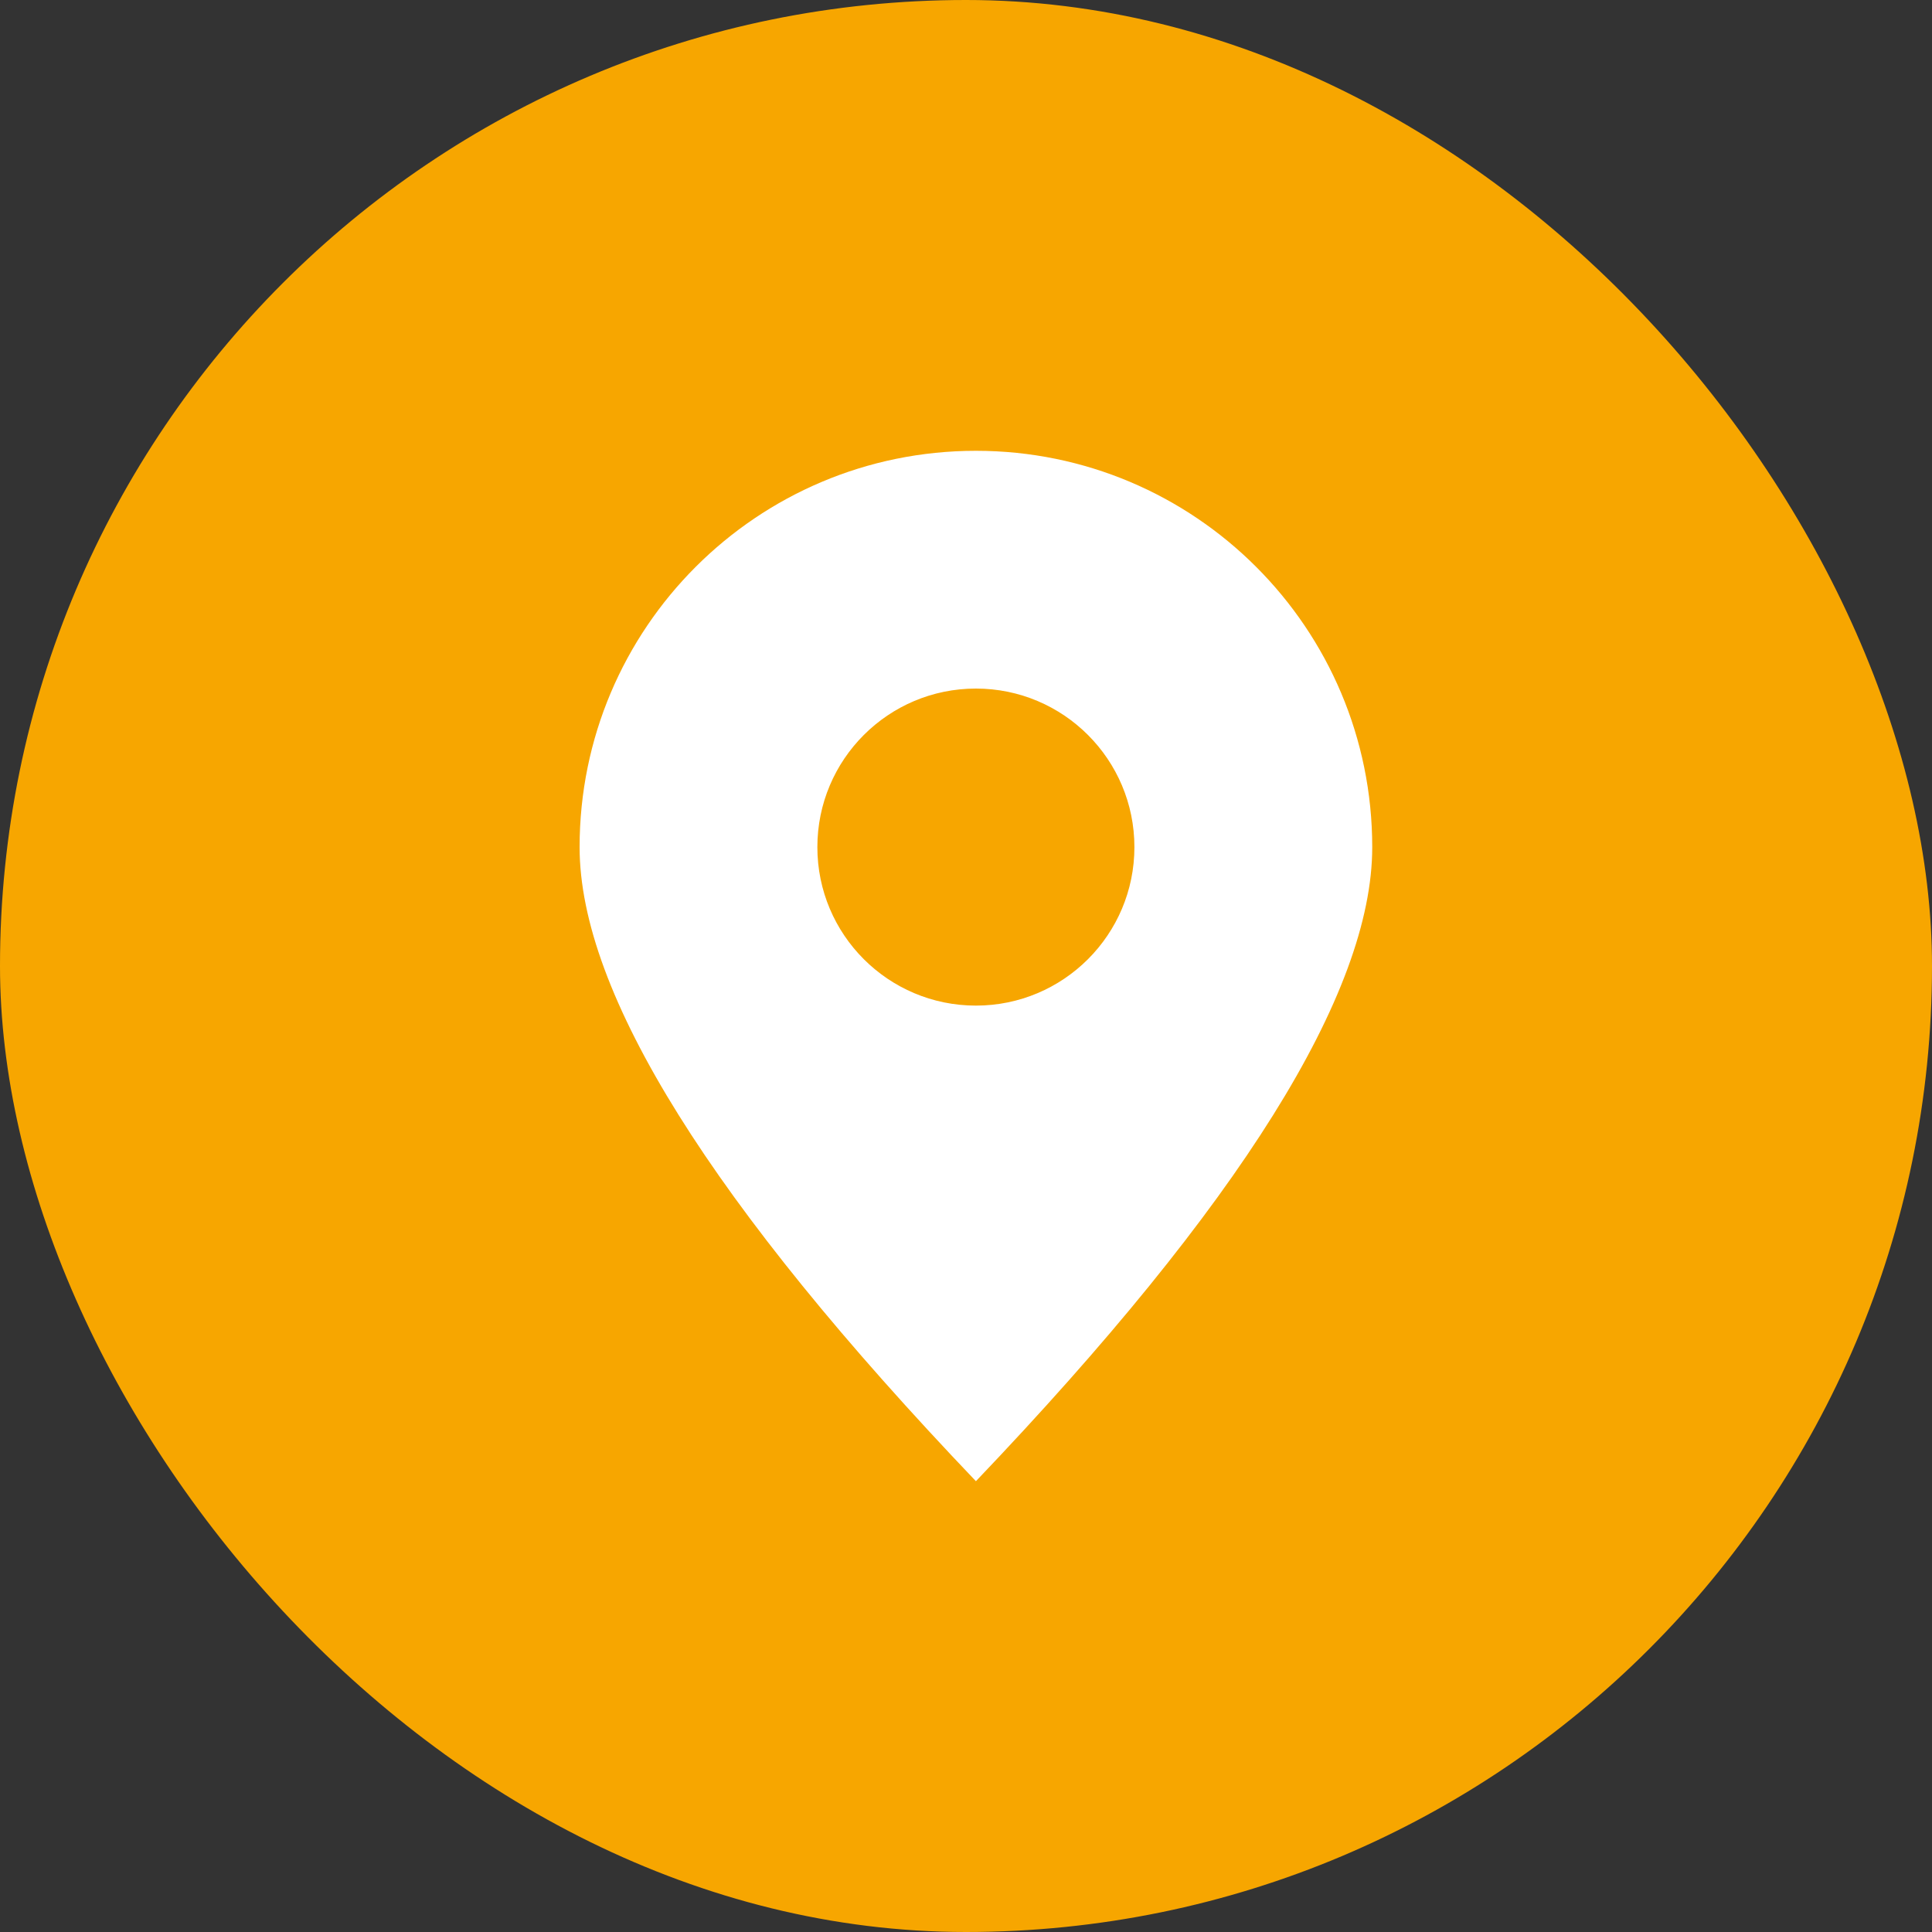
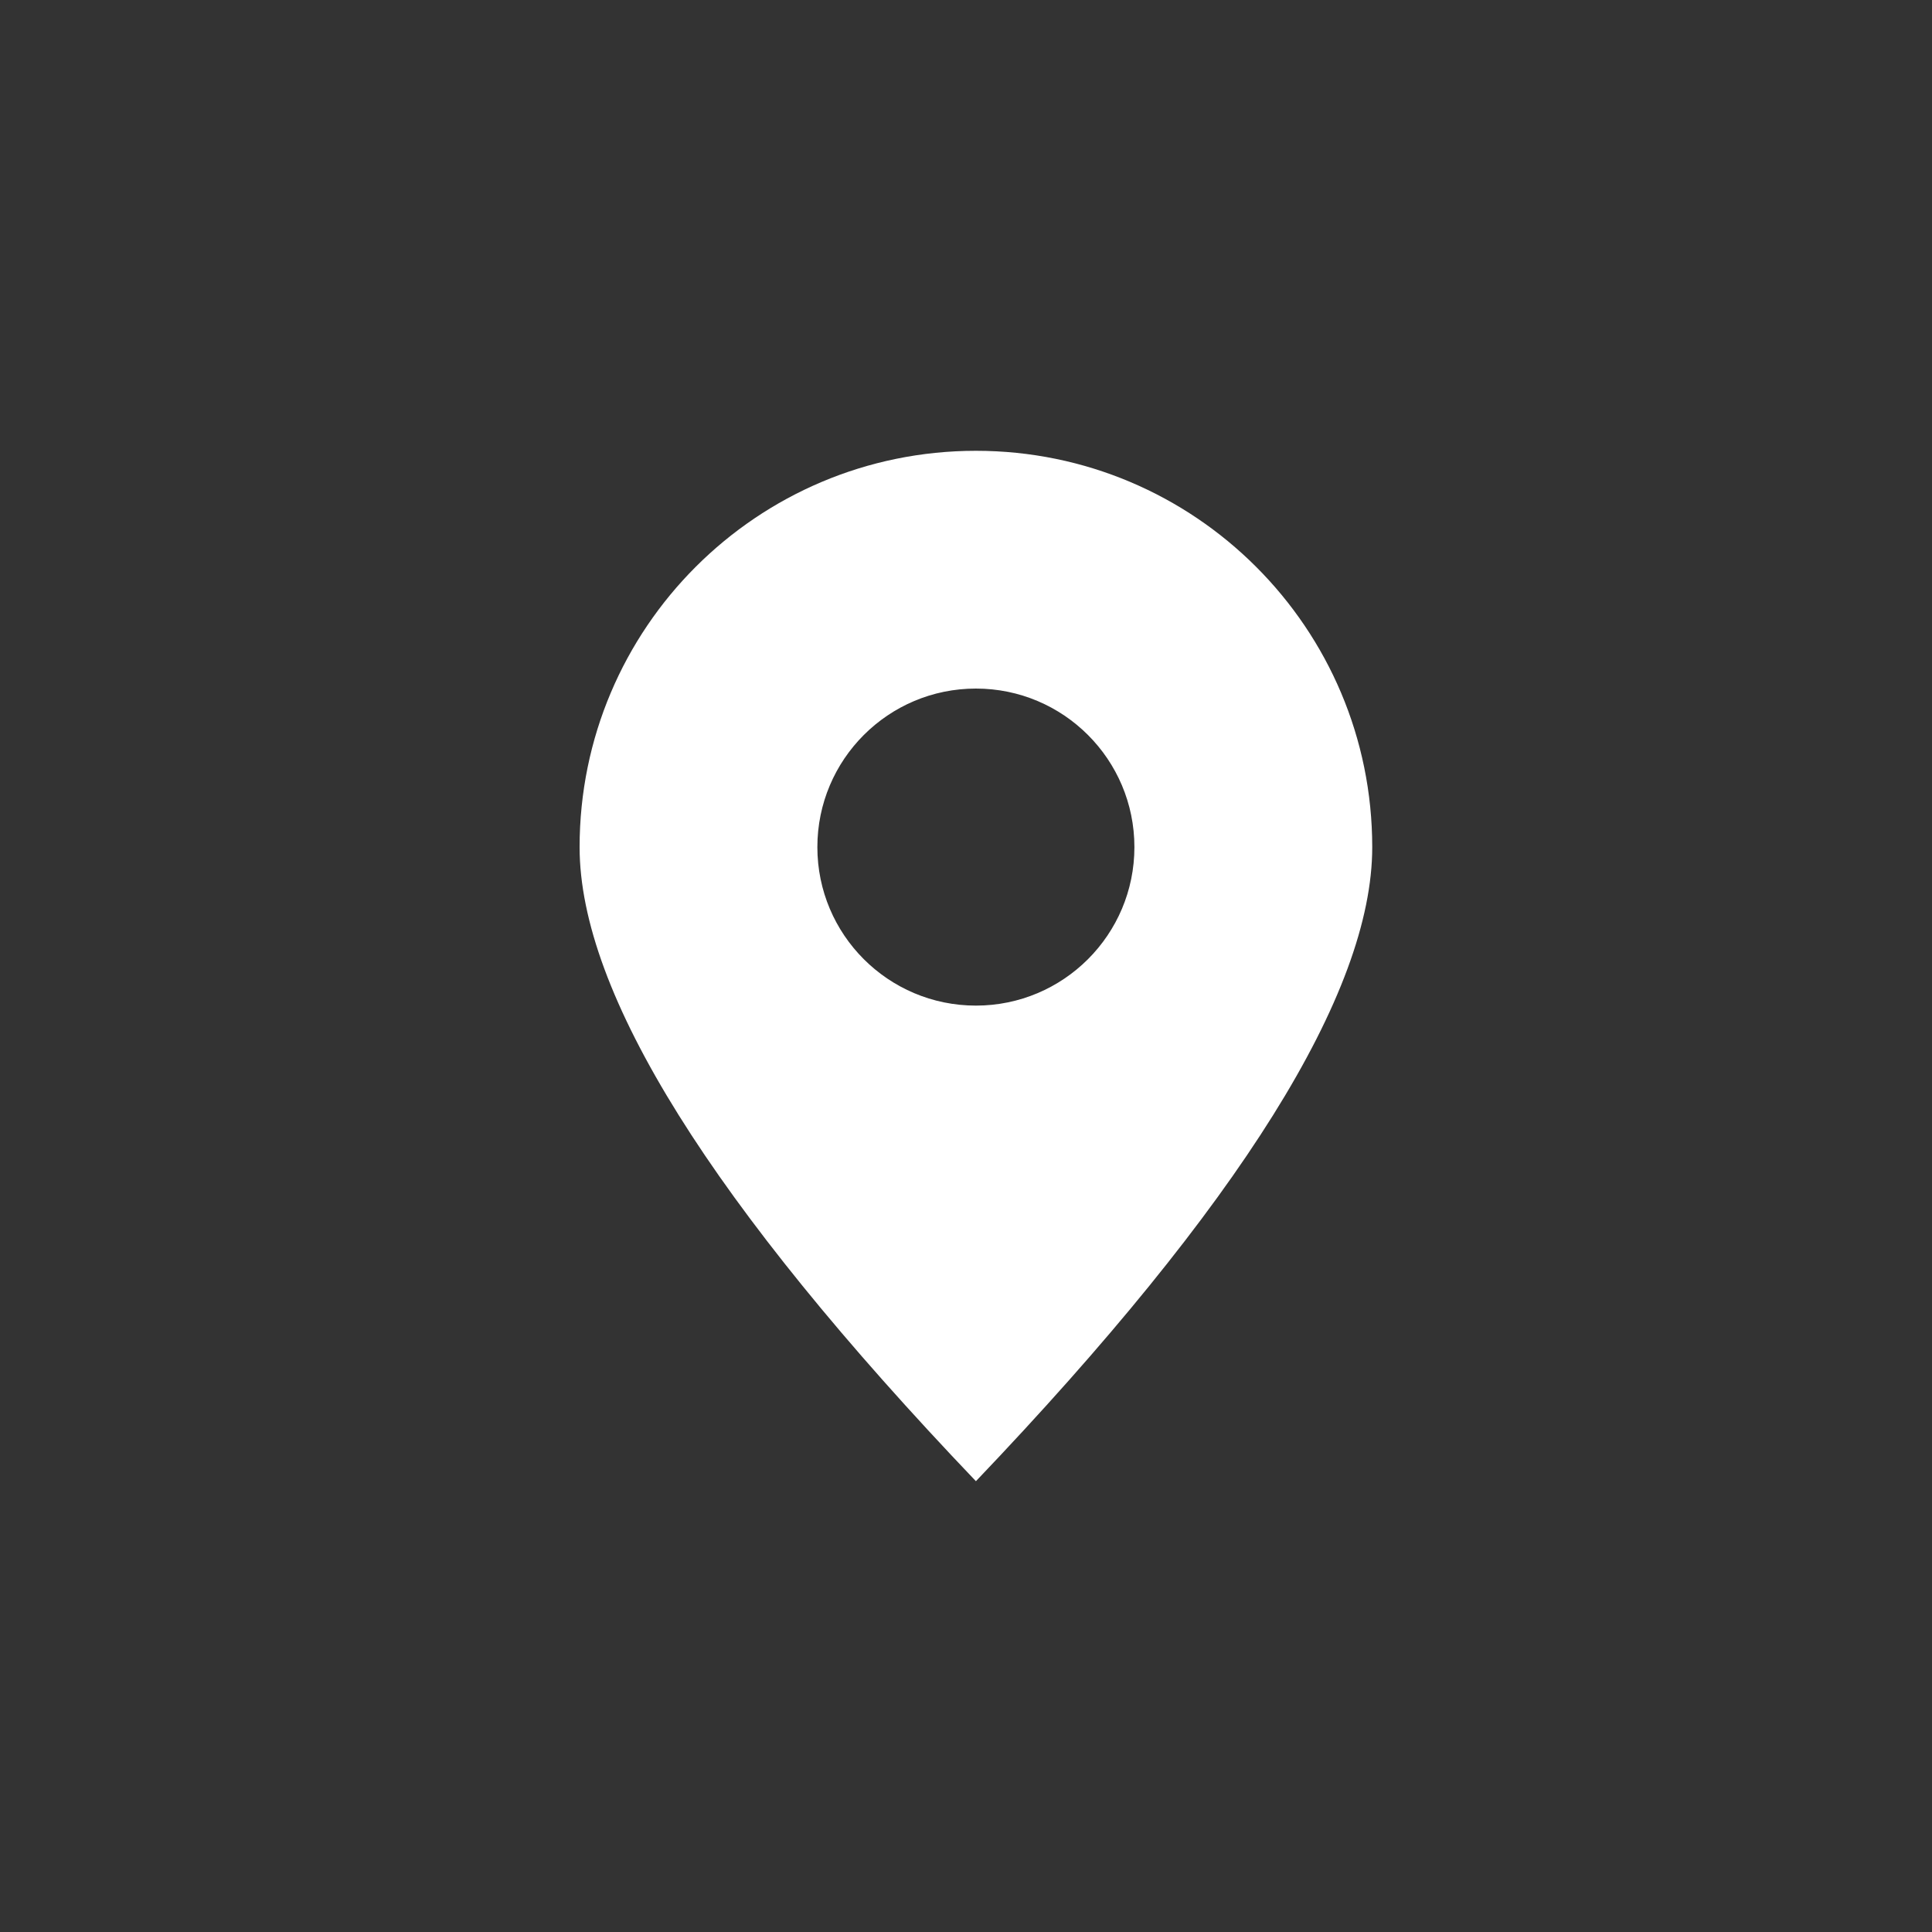
<svg xmlns="http://www.w3.org/2000/svg" width="30px" height="30px" viewBox="0 0 30 30" version="1.1">
  <rect x="0" y="0" width="30" height="30" fill="#333333" stroke="none" />
  <title>Group 11</title>
  <g id="Page-1" stroke="none" stroke-width="1" fill="none" fill-rule="evenodd">
    <g id="alloggi" transform="translate(-421, -2119)">
      <g id="main-card" transform="translate(401, 1896)">
        <g id="Group-11" transform="translate(20, 223)">
-           <rect id="Rectangle" fill="#F7A600" x="0" y="0" width="30" height="30" rx="15" />
          <path d="M15.154,7 C18.553,7 21.308,9.755 21.308,13.154 C21.308,15.42 19.256,18.702 15.154,23 C11.051,18.702 9,15.42 9,13.154 C9,9.755 11.755,7 15.154,7 Z M15.154,10.692 C13.794,10.692 12.692,11.794 12.692,13.154 C12.692,14.513 13.794,15.615 15.154,15.615 C16.513,15.615 17.615,14.513 17.615,13.154 C17.615,11.794 16.513,10.692 15.154,10.692 Z" id="Combined-Shape" fill="#FFFFFF" />
        </g>
      </g>
    </g>
  </g>
</svg>